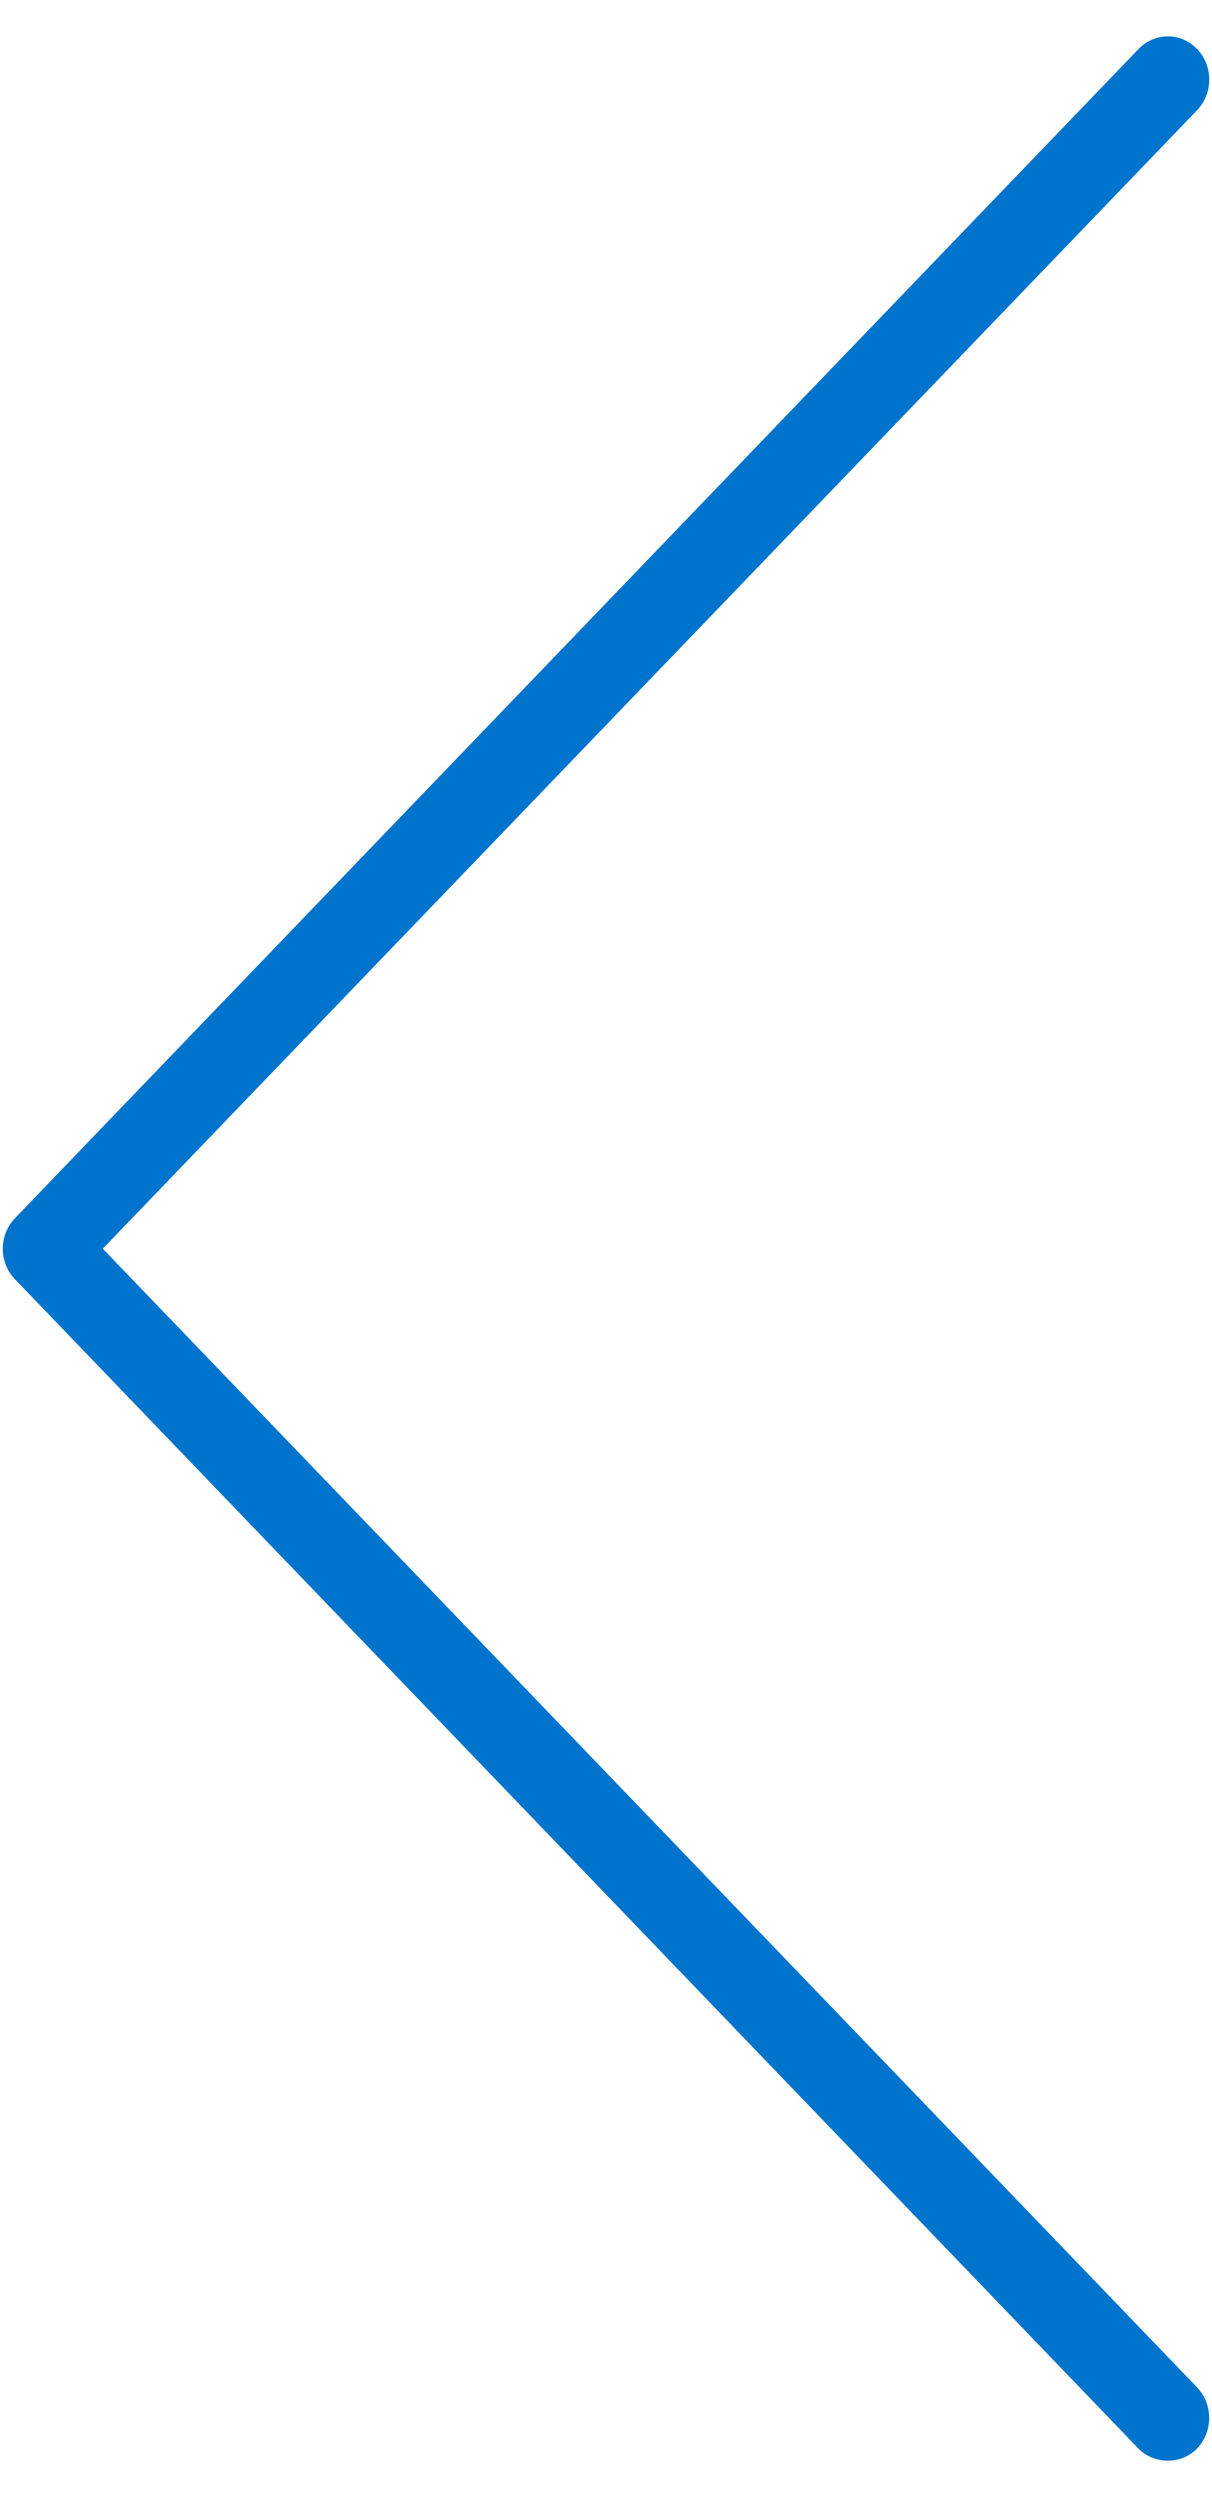
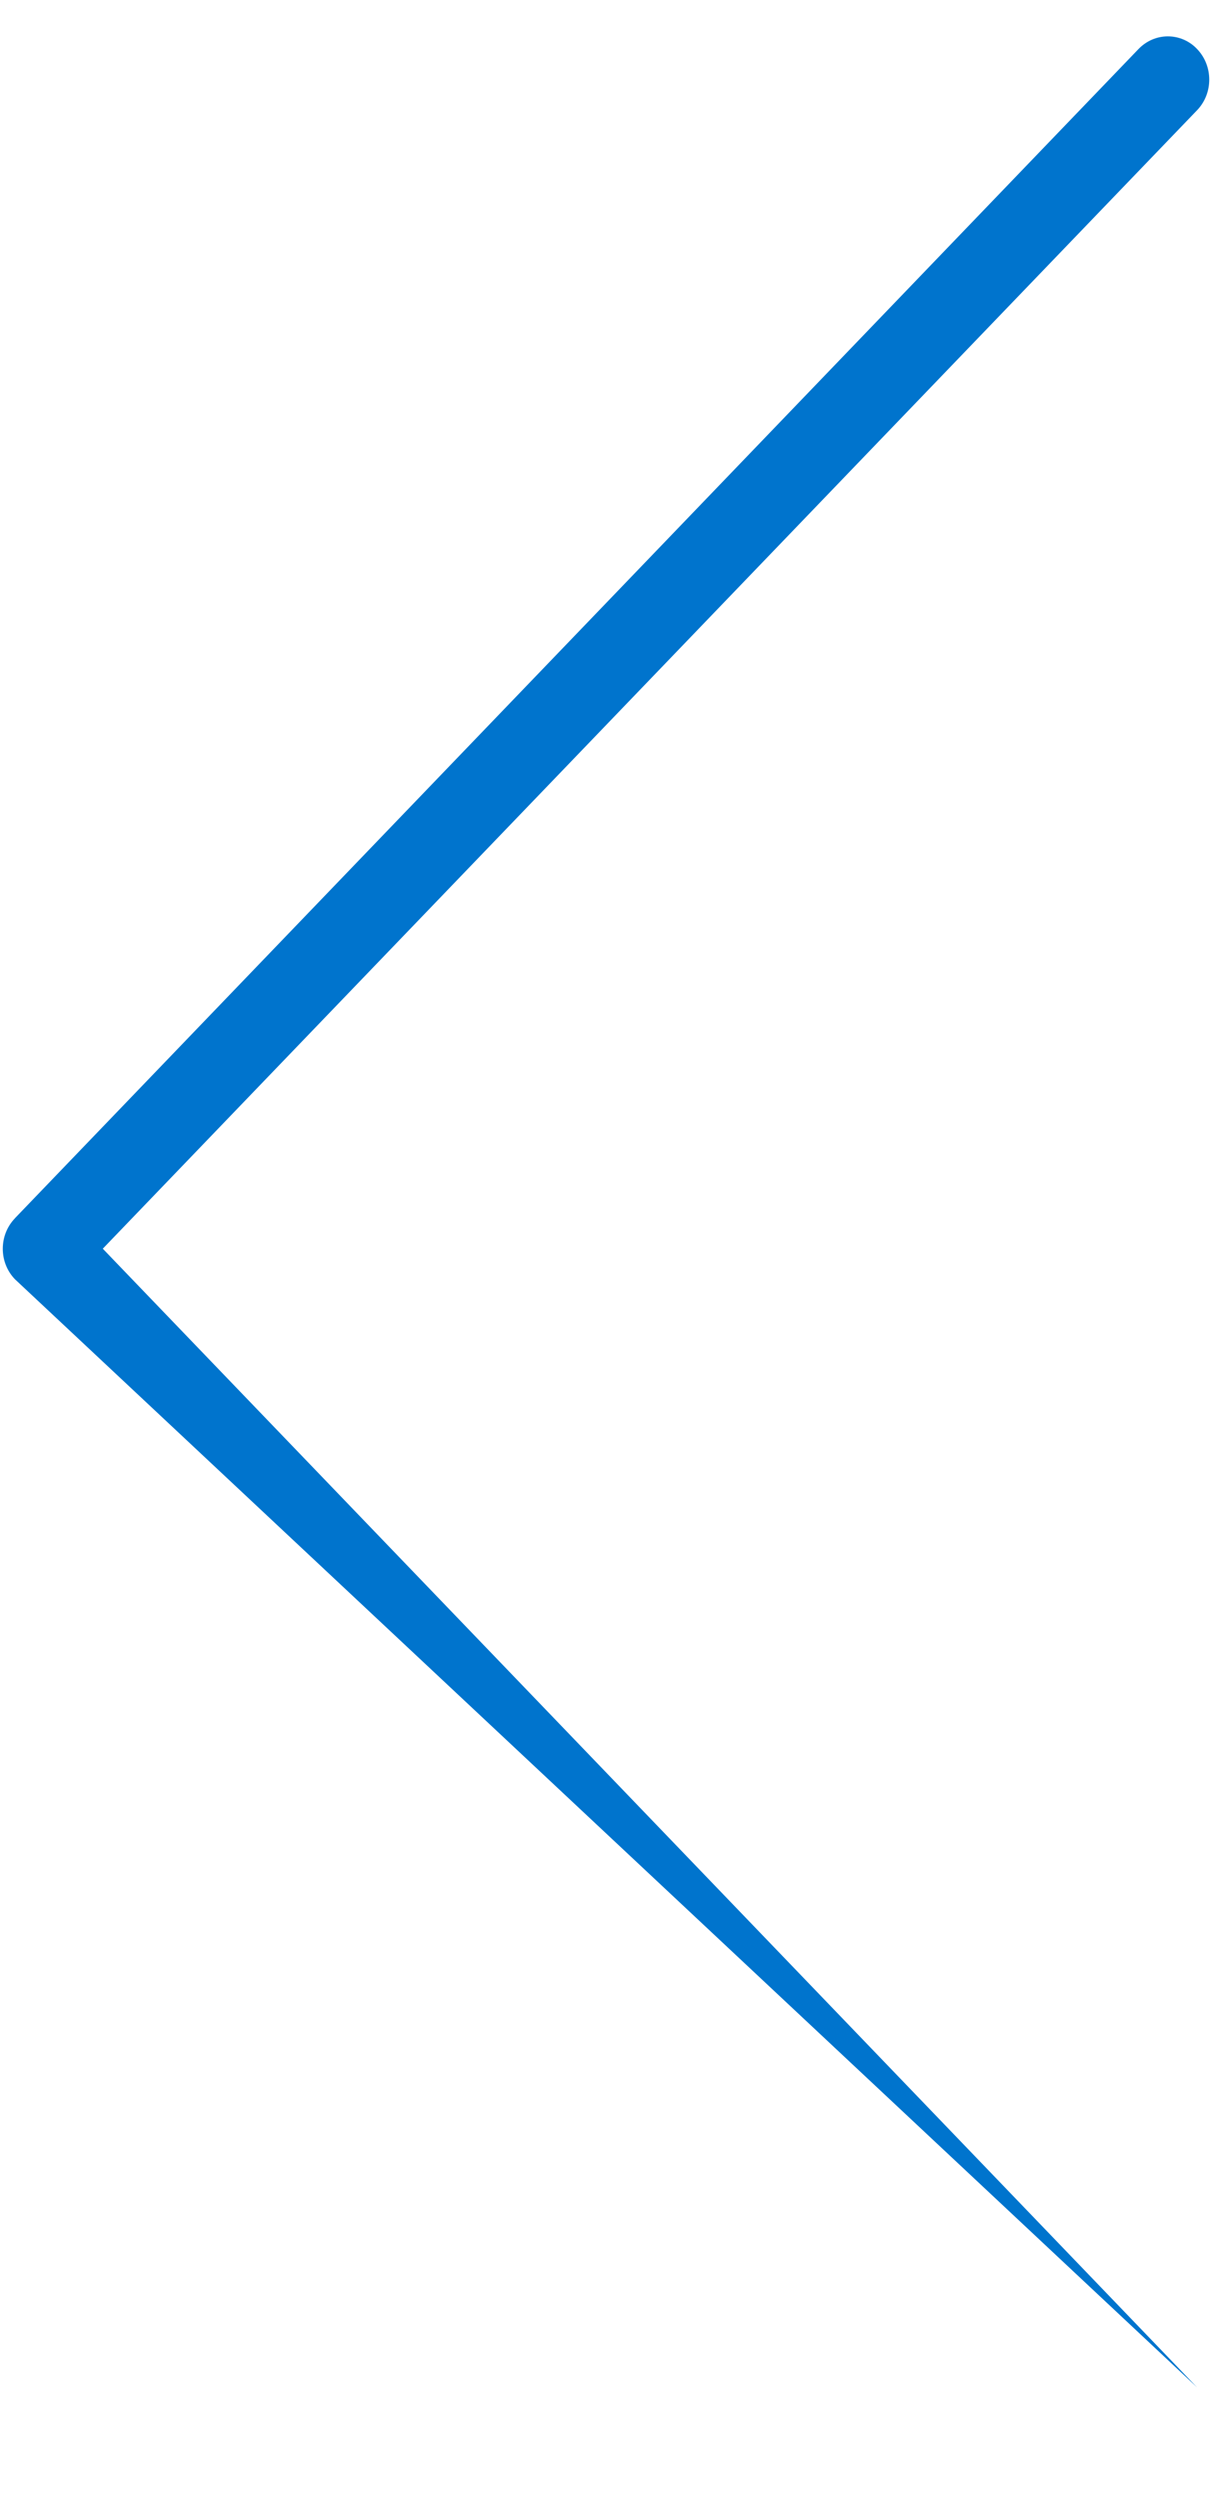
<svg xmlns="http://www.w3.org/2000/svg" width="16" height="33" viewBox="0 0 16 33">
-   <path fill="#0074CD" d="M.197 16.08L15.03.647c.103-.107.242-.167.387-.167.145 0 .284.059.386.167.214.223.214.584.001.807L1.357 16.482l.243.253 14.203 14.777c.213.223.213.584 0 .807-.208.215-.567.212-.775 0L.198 16.886c-.215-.222-.215-.584 0-.806z" />
+   <path fill="#0074CD" d="M.197 16.08L15.03.647c.103-.107.242-.167.387-.167.145 0 .284.059.386.167.214.223.214.584.001.807L1.357 16.482l.243.253 14.203 14.777L.198 16.886c-.215-.222-.215-.584 0-.806z" />
</svg>